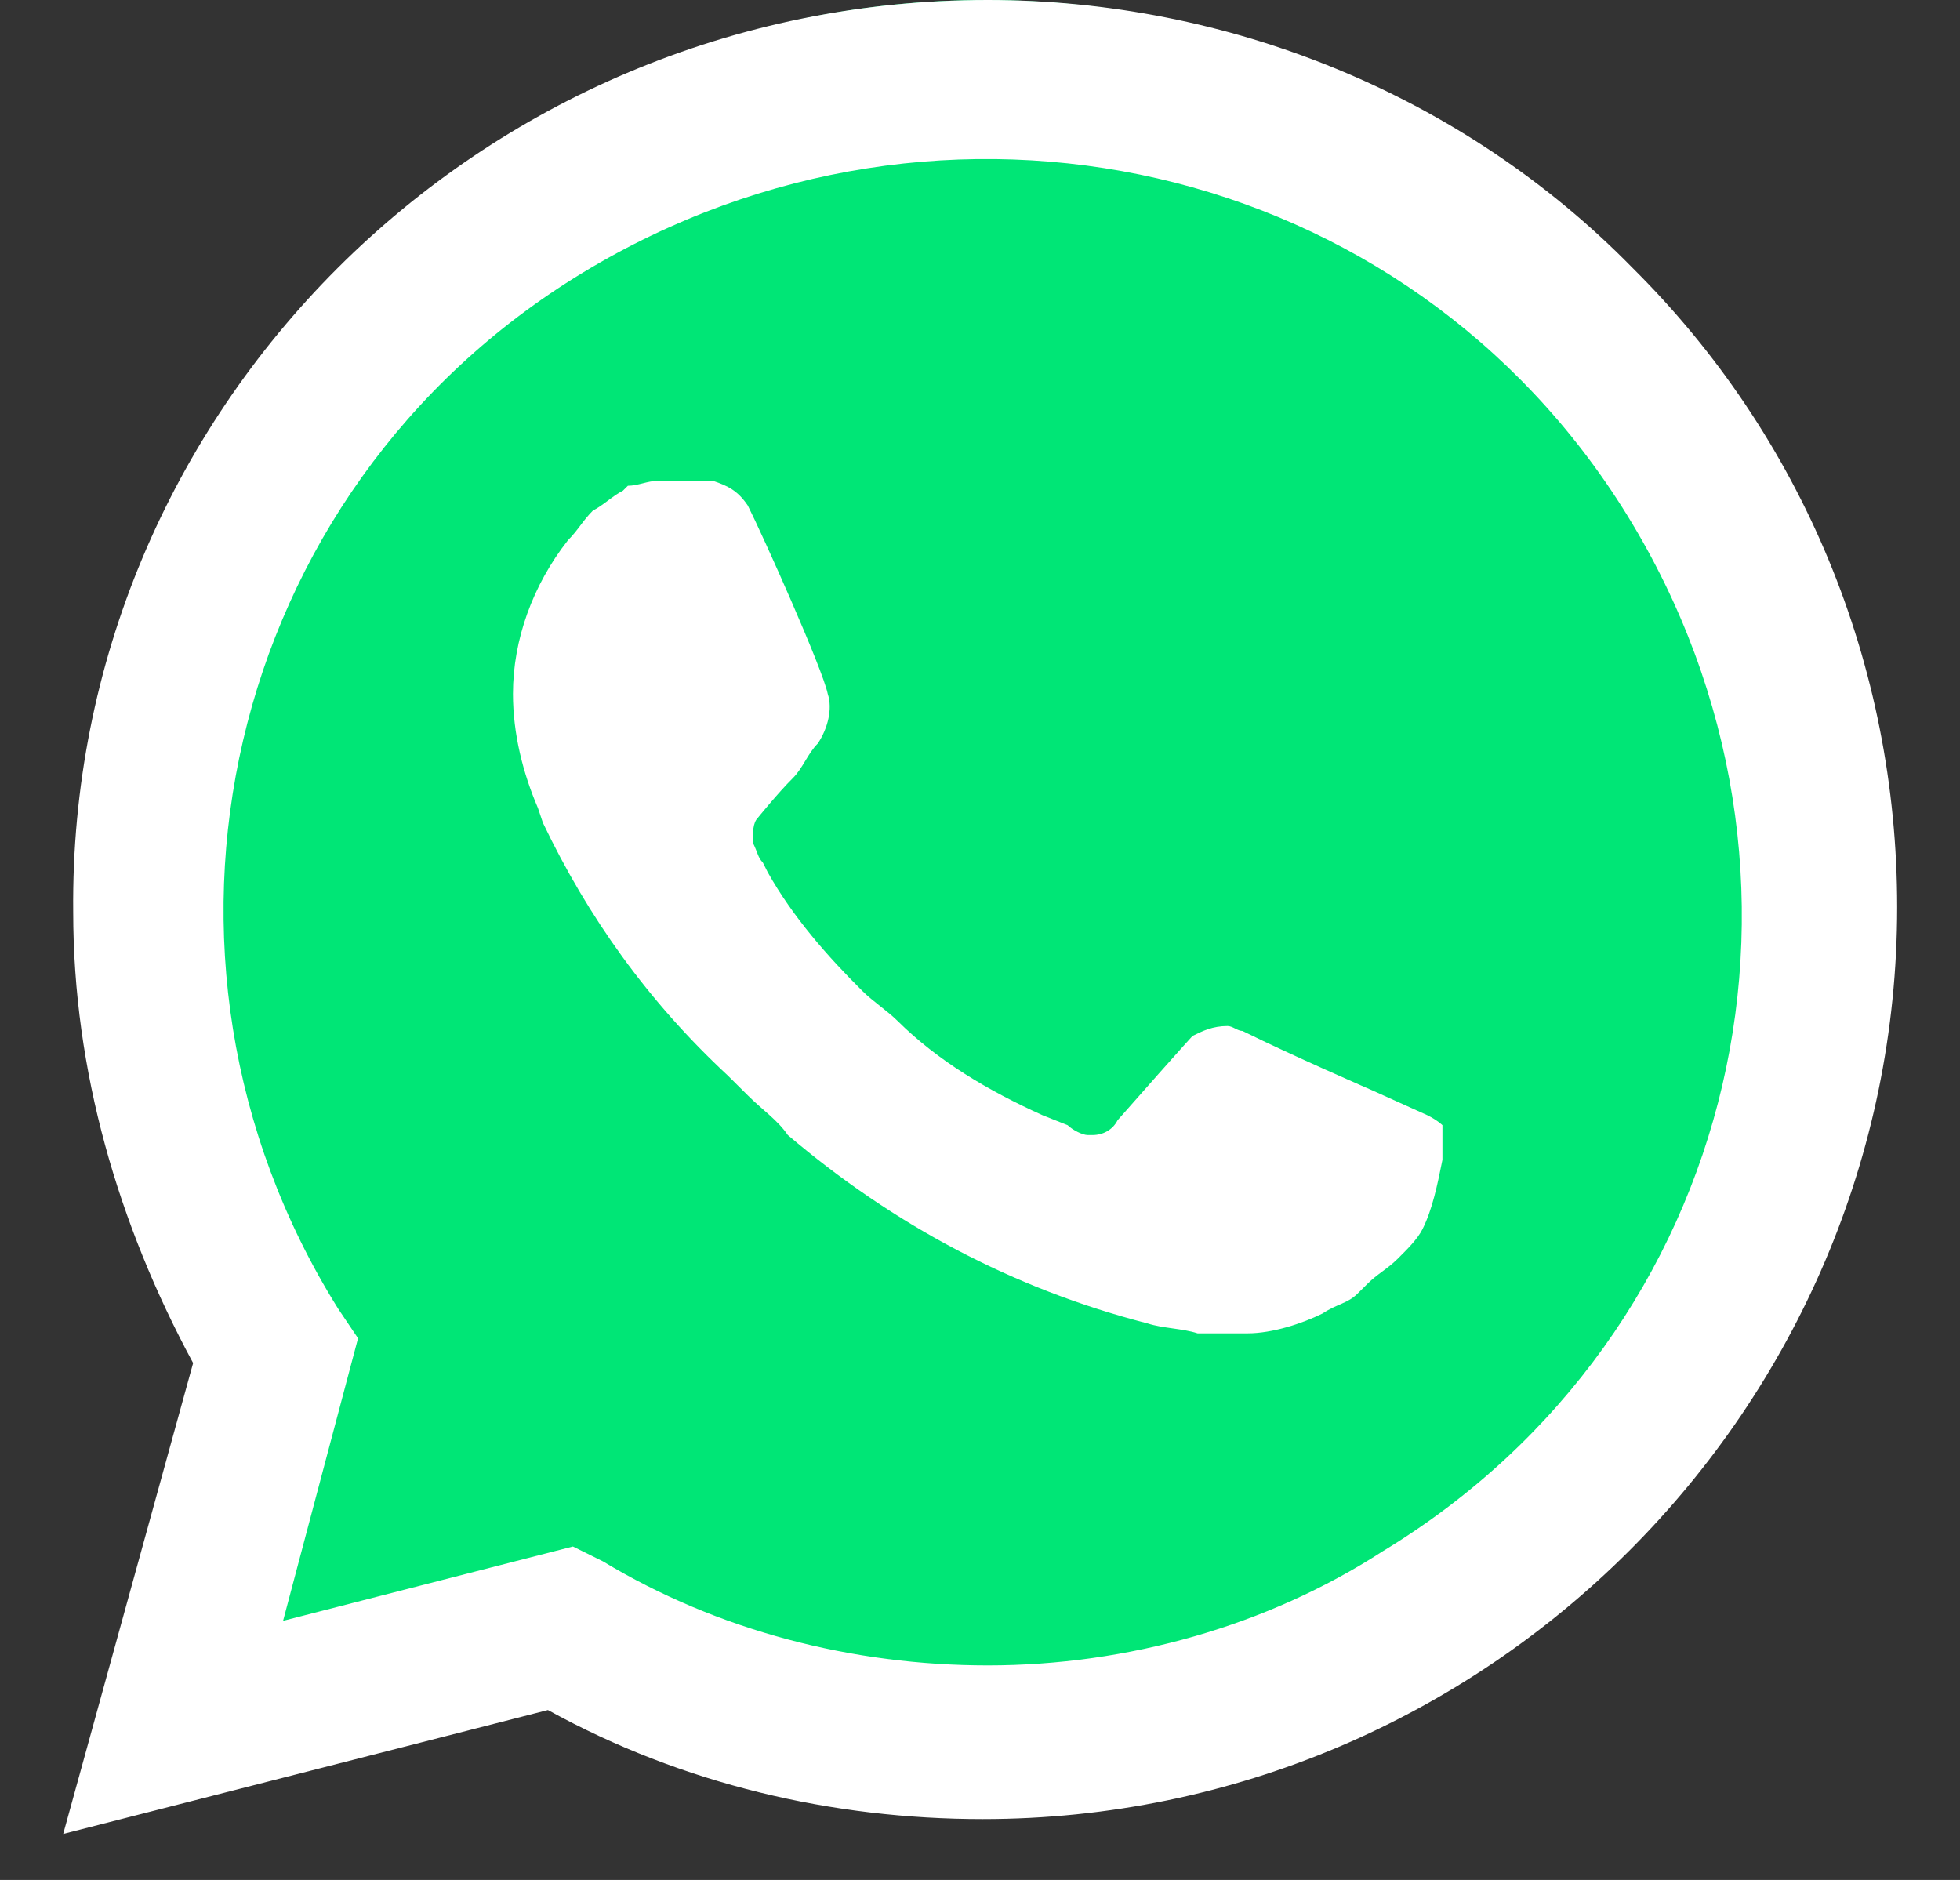
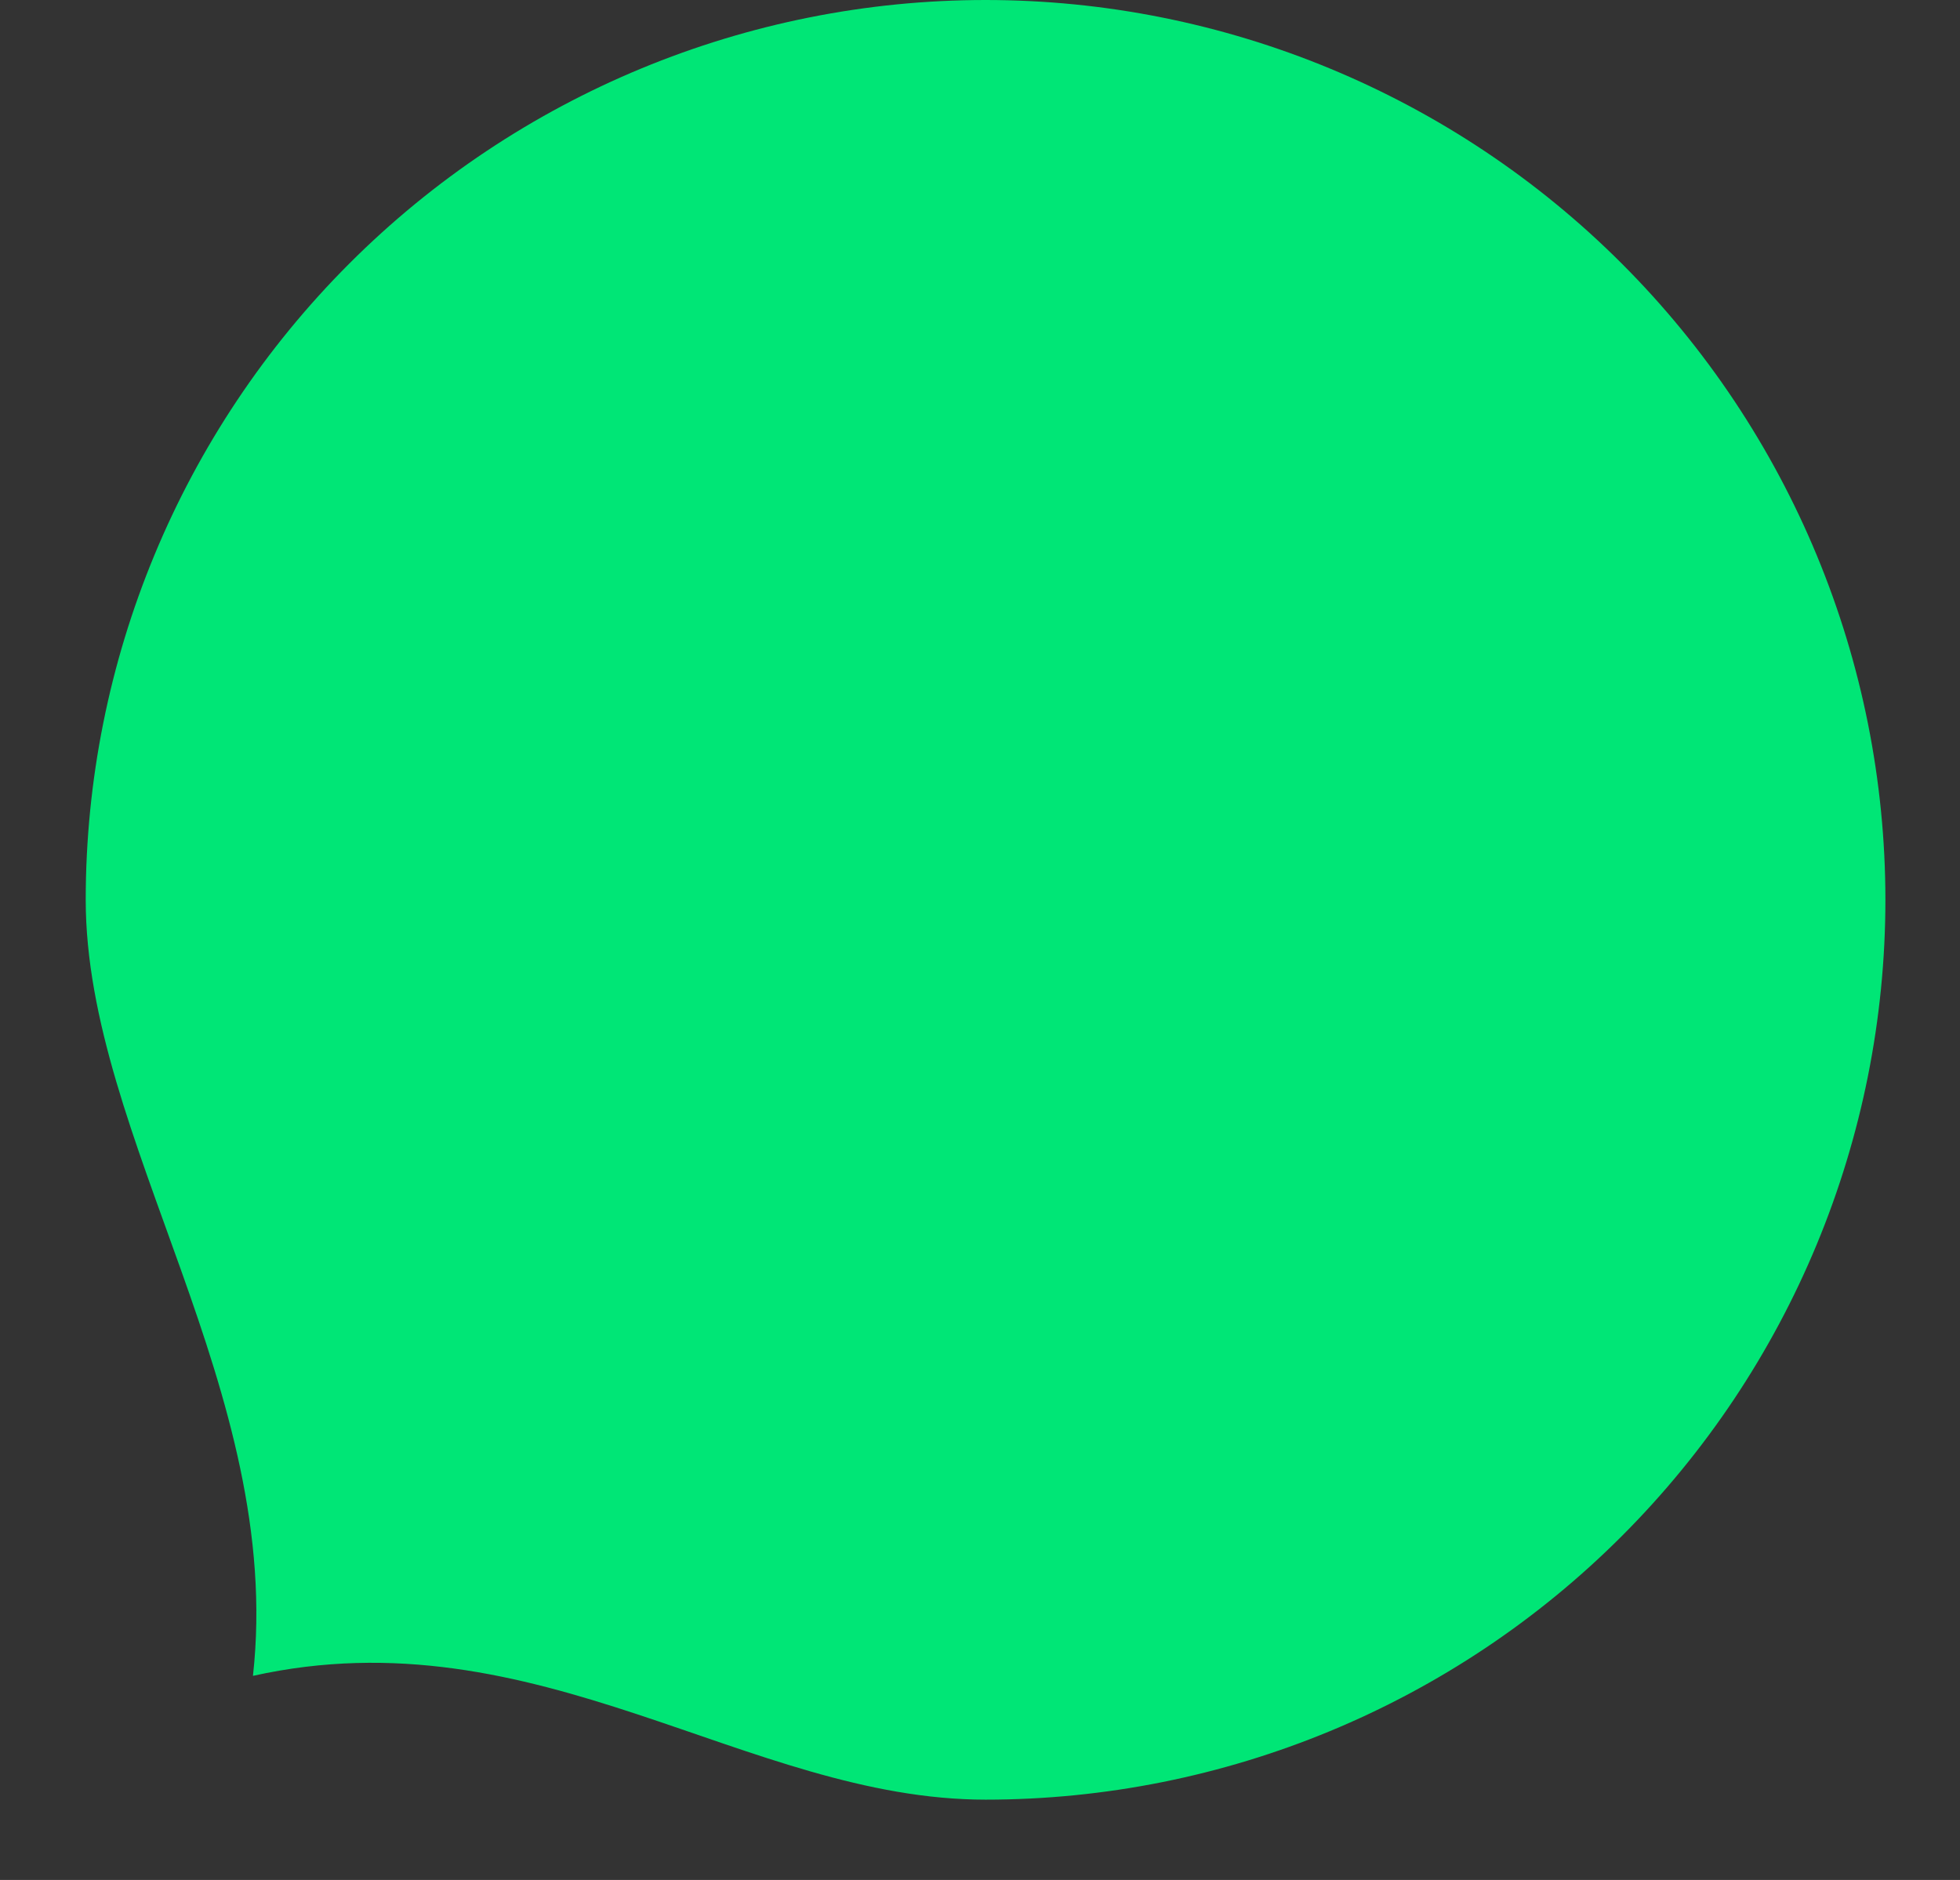
<svg xmlns="http://www.w3.org/2000/svg" width="49" height="47" viewBox="0 0 49 47" fill="none">
  <rect x="0" y="0" width="49" height="47" fill="#333333" stroke="none" />
  <path d="M24.639 0C18.674 0 12.948 2.372 8.733 6.589C4.514 10.808 2.144 16.53 2.143 22.496C2.143 28.46 7.114 34.782 6.324 41.897C13.438 40.316 18.674 44.992 24.639 44.992C30.604 44.992 36.33 42.621 40.544 38.404C44.762 34.186 47.135 28.46 47.135 22.496C47.135 16.532 44.762 10.806 40.544 6.589C36.33 2.372 30.604 0 24.639 0Z" fill="#00E676" />
-   <path d="M40.808 6.692C36.56 2.355 30.689 0 24.692 0C11.949 0 1.705 10.285 1.83 22.801C1.83 26.766 2.954 30.608 4.828 34.077L1.58 45.849L13.698 42.752C17.071 44.61 20.819 45.478 24.567 45.478C37.185 45.478 47.429 35.193 47.429 22.677C47.429 16.605 45.056 10.905 40.808 6.692H40.808ZM24.692 41.636C21.319 41.636 17.946 40.769 15.072 39.034L14.323 38.663L7.077 40.521L8.951 33.458L8.451 32.714C2.954 23.916 5.578 12.268 14.573 6.815C23.568 1.363 35.186 3.965 40.683 12.887C46.18 21.809 43.557 33.334 34.562 38.786C31.688 40.645 28.19 41.636 24.692 41.636V41.636ZM35.686 27.882L34.312 27.262C34.312 27.262 32.313 26.395 31.064 25.775C30.939 25.775 30.814 25.651 30.689 25.651C30.314 25.651 30.064 25.775 29.814 25.899C29.814 25.899 29.689 26.023 27.94 28.006C27.815 28.253 27.566 28.377 27.316 28.377H27.191C27.066 28.377 26.816 28.253 26.691 28.13L26.066 27.882C24.692 27.262 23.443 26.518 22.443 25.527C22.194 25.279 21.819 25.032 21.569 24.784C20.694 23.916 19.82 22.925 19.195 21.81L19.07 21.562C18.945 21.438 18.945 21.314 18.82 21.066C18.82 20.818 18.82 20.571 18.945 20.447C18.945 20.447 19.445 19.827 19.82 19.455C20.07 19.207 20.195 18.836 20.445 18.588C20.694 18.216 20.819 17.72 20.694 17.349C20.57 16.729 19.07 13.383 18.696 12.64C18.446 12.268 18.196 12.144 17.821 12.02H16.447C16.197 12.02 15.947 12.144 15.697 12.144L15.572 12.268C15.322 12.392 15.072 12.64 14.823 12.764C14.573 13.012 14.448 13.259 14.198 13.507C13.323 14.623 12.824 15.986 12.824 17.349C12.824 18.34 13.074 19.331 13.448 20.199L13.573 20.571C14.698 22.925 16.197 25.032 18.196 26.89L18.696 27.386C19.07 27.758 19.445 28.006 19.695 28.377C22.319 30.608 25.317 32.219 28.69 33.086C29.065 33.21 29.564 33.21 29.939 33.334H31.189C31.813 33.334 32.563 33.086 33.063 32.838C33.437 32.591 33.687 32.591 33.937 32.343L34.187 32.095C34.437 31.847 34.687 31.723 34.937 31.475C35.186 31.227 35.436 30.98 35.561 30.732C35.811 30.236 35.936 29.616 36.061 28.997V28.13C36.061 28.13 35.936 28.006 35.686 27.882V27.882Z" fill="white" />
</svg>